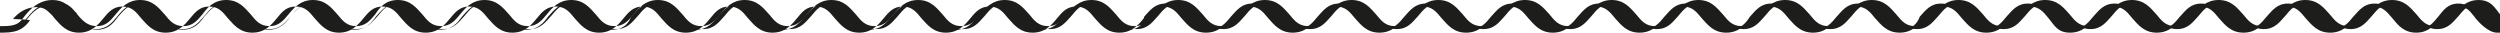
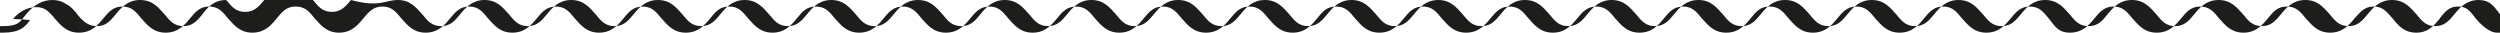
<svg xmlns="http://www.w3.org/2000/svg" version="1.1" id="Izolovaný_režim" x="0" y="0" viewBox="0 0 421 5.5" xml:space="preserve">
  <style>.st0{fill:#1d1d1b}</style>
-   <path class="st0" d="M417.3 2.8c-.9-1.1-1.6-2.2-3.3-2.2-1.8 0-2.5 1.1-3.4 2.2-.9 1.1-1.8 2.2-3.6 2.2s-2.7-1.1-3.6-2.2c-.9-1.1-1.8-2.2-3.5-2.2-1.8 0-2.6 1.1-3.6 2.2-.9 1.1-1.8 2.2-3.7 2.2-1.8 0-2.8-1.1-3.7-2.2-.9-1.1-1.8-2.2-3.6-2.2s-2.6 1.1-3.6 2.2c-.9 1.1-1.8 2.2-3.7 2.2s-2.8-1.1-3.7-2.2c-.9-1.1-1.8-2.2-3.6-2.2s-2.6 1.1-3.6 2.2c-.9 1.1-1.8 2.2-3.7 2.2-1.8 0-2.8-1.1-3.7-2.2-.9-1.1-1.8-2.2-3.6-2.2s-2.6 1.1-3.6 2.2c-.9 1.1-1.8 2.2-3.7 2.2-1.8 0-2.8-1.1-3.7-2.2-.9-1.1-1.8-2.2-3.6-2.2s-2.6 1.1-3.6 2.2c-.9 1.1-1.8 2.2-3.7 2.2s-2.8-1.1-3.7-2.2c-.9-1.1-1.8-2.2-3.6-2.2s-2.6 1.1-3.6 2.2c-.4 1.1-1.3 2.2-3.1 2.2s-2.8-1.1-3.7-2.2c-.9-1.1-1.8-2.2-3.6-2.2s-2.6 1.1-3.6 2.2c-.9 1.1-1.8 2.2-3.7 2.2-1.8 0-2.8-1.1-3.7-2.2-.9-1.1-1.8-2.2-3.6-2.2s-2.6 1.1-3.6 2.2c-.7 1.1-1.6 2.2-3.5 2.2-1.8 0-2.8-1.1-3.7-2.2-.9-1.1-1.8-2.2-3.6-2.2s-2.6 1.1-3.6 2.2c-.9 1.1-1.8 2.2-3.7 2.2-1.8 0-2.8-1.1-3.7-2.2-.9-1.1-1.8-2.2-3.6-2.2s-2.6 1.1-3.6 2.2c-.9 1.1-1.8 2.2-3.7 2.2-1.8 0-2.8-1.1-3.7-2.2-.9-1.1-1.8-2.2-3.6-2.2s-2.6 1.1-3.6 2.2c-.9 1.1-1.8 2.2-3.7 2.2-1.8 0-2.8-1.1-3.7-2.2-.9-1.1-1.8-2.2-3.6-2.2s-2.6 1.1-3.6 2.2c-.9 1.1-1.8 2.2-3.7 2.2-1.8 0-2.8-1.1-3.7-2.2-.9-1.1-1.8-2.2-3.6-2.2s-2.6 1.1-3.6 2.2c-.9 1.1-1.8 2.2-3.7 2.2-1.8 0-2.8-1.1-3.7-2.2-.9-1.1-1.8-2.2-3.6-2.2s-2.6 1.1-3.6 2.2c-.9 1.1-1.8 2.2-3.7 2.2-1.8 0-2.8-1.1-3.7-2.2-.9-1.1-1.8-2.2-3.6-2.2s-2.6 1.1-3.6 2.2c0 1.1-.9 2.2-2.7 2.2-1.8 0-2.8-1.1-3.7-2.2-.9-1.1-1.8-2.2-3.6-2.2s-2.6 1.1-3.6 2.2c-.9 1.1-1.8 2.2-3.7 2.2-1.8 0-2.8-1.1-3.7-2.2-.9-1.1-1.8-2.2-3.6-2.2s-2.6 1.1-3.6 2.2c-.7 1.1-1.6 2.2-3.5 2.2-1.8 0-2.8-1.1-3.7-2.2-.9-1.1-1.8-2.2-3.6-2.2s-2.6 1.1-3.6 2.2c-.9 1.1-1.8 2.2-3.7 2.2-1.8 0-2.8-1.1-3.7-2.2-.9-1.1-1.8-2.2-3.6-2.2s-2.6 1.1-3.6 2.2c-.9 1.1-1.8 2.2-3.7 2.2-1.8 0-2.8-1.1-3.7-2.2-.9-1.1-1.8-2.2-3.6-2.2s-2.6 1.1-3.6 2.2c-.9 1.1-1.8 2.2-3.7 2.2-1.8 0-2.8-1.1-3.7-2.2-.9-1.1-1.8-2.2-3.6-2.2s-2.6 1.1-3.6 2.2c-.4 1.1-1.3 2.2-3.1 2.2s-2.8-1.1-3.7-2.2C98.6 1.7 97.7.6 95.9.6s-2.6 1.1-3.6 2.2C91.5 3.9 90.5 5 88.7 5S85.9 3.9 85 2.8C84.1 1.7 83.2.6 81.4.6s-2.6 1.1-3.6 2.2C77 3.9 76.1 5 74.2 5s-2.8-1.1-3.7-2.2C69.6 1.7 68.7.6 66.9.6s-2.6 1.1-3.6 2.2C62.5 3.9 61.6 5 59.8 5S57 3.9 56.1 2.8C55.2 1.7 54.3.6 52.5.6s-2.6 1.1-3.6 2.2C48.1 3.9 47.1 5 45.3 5s-2.8-1.1-3.7-2.2C40.7 1.7 39.8.6 38 .6s-2.6 1.1-3.6 2.2C33.6 3.9 32.7 5 30.8 5 29 5 28 3.9 27.1 2.8 26.2 1.7 25.3.6 23.5.6s-2.6 1.1-3.6 2.2C19.1 3.9 18.2 5 16.4 5s-2.8-1.1-3.7-2.2C11.8 1.7 10.9.6 9.1.6S5.8 1.7 4.9 2.8C4 3.9 3.5 5 .5 5v-.1c3 0 3.3-1.1 4.3-2.2C5.7 1.6 7 .5 8.8.5c1.8 0 2.9 1.1 3.8 2.2.9 1.1 1.9 2.2 3.6 2.2 1.8 0 2.7-1.1 3.6-2.2.9-1.1 1.9-2.2 3.7-2.2 1.8 0 2.8 1.1 3.7 2.2.9 1.1 1.8 2.2 3.6 2.2s2.6-1.1 3.6-2.2c.9-1.1 1.8-2.2 3.7-2.2 1.8 0 2.8 1.1 3.7 2.2.9 1.1 1.8 2.2 3.6 2.2S48 3.8 49 2.7c.9-1.1 1.8-2.2 3.7-2.2 1.8 0 2.8 1.1 3.7 2.2.9 1.1 1.8 2.2 3.6 2.2s2.6-1.1 3.6-2.2c.9-1.1 1.8-2.2 3.7-2.2 1.8 0 2.8 1.1 3.7 2.2.9 1.1 1.8 2.2 3.6 2.2s2.6-1.1 3.6-2.2C79.1 1.6 80 .5 81.9.5s2.8 1.1 3.7 2.2c.9 1.1 1.8 2.2 3.6 2.2s2.6-1.1 3.6-2.2c.9-1.1 1.8-2.2 3.7-2.2 1.8 0 2.8 1.1 3.7 2.2.9 1.1 1.8 2.2 3.6 2.2s2.6-1.1 3.6-2.2c.9-1.1 1.8-2.2 3.7-2.2 1.8 0 2.8 1.1 3.7 2.2.9 1.1 1.8 2.2 3.6 2.2s2.6-1.1 3.6-2.2c.9-1.1 1.8-2.2 3.7-2.2s2.8 1.1 3.7 2.2c.9 1.1 1.8 2.2 3.6 2.2s2.6-1.1 3.6-2.2c.9-1.1 1.8-2.2 3.7-2.2 1.8 0 2.8 1.1 3.7 2.2.9 1.1 1.8 2.2 3.6 2.2s2.6-1.1 3.6-2.2c.9-1.1 1.8-2.2 3.7-2.2 1.8 0 2.8 1.1 3.7 2.2.9 1.1 1.8 2.2 3.6 2.2s2.6-1.1 3.6-2.2c.9-1.1 1.8-2.2 3.7-2.2 1.8 0 2.8 1.1 3.7 2.2.9 1.1 1.8 2.2 3.6 2.2s2.6-1.1 3.6-2.2c.9-1.1 1.8-2.2 3.7-2.2 1.8 0 2.8 1.1 3.7 2.2.9 1.1 1.8 2.2 3.6 2.2s2.6-1.1 3.6-2.2c.9-1.1 1.8-2.2 3.7-2.2s2.8 1.1 3.7 2.2c.9 1.1 1.8 2.2 3.6 2.2s2.6-1.1 3.6-2.2c.9-1.1 1.8-2.2 3.7-2.2 1.8 0 2.8 1.1 3.7 2.2.9 1.1 1.8 2.2 3.6 2.2s2.6-1.1 3.6-2.2c.9-1.1 1.8-2.2 3.7-2.2 1.8 0 2.8 1.1 3.7 2.2.9 1.1 1.8 2.2 3.6 2.2s2.6-1.1 3.6-2.2c.9-1.1 1.8-2.2 3.7-2.2 1.8 0 2.8 1.1 3.7 2.2.9 1.1 1.8 2.2 3.6 2.2s2.6-1.1 3.6-2.2c.9-1.1 1.8-2.2 3.7-2.2 1.8 0 2.8 1.1 3.7 2.2.9 1.1 1.8 2.2 3.6 2.2s2.6-1.1 3.6-2.2c.9-1.1 1.8-2.2 3.7-2.2 1.8 0 2.8 1.1 3.7 2.2.9 1.1 1.8 2.2 3.6 2.2s2.6-1.1 3.6-2.2c.9-1.1 1.8-2.2 3.7-2.2 1.8 0 2.8 1.1 3.7 2.2.9 1.1 1.8 2.2 3.6 2.2s2.6-1.1 3.6-2.2c.9-1.1 1.8-2.2 3.7-2.2 1.8 0 2.8 1.1 3.7 2.2.9 1.1 1.8 2.2 3.6 2.2s2.6-1.1 3.6-2.2c.9-1.1 1.8-2.2 3.7-2.2 1.8 0 2.8 1.1 3.7 2.2.9 1.1 1.8 2.2 3.6 2.2s2.6-1.1 3.6-2.2c.9-1.1 1.8-2.2 3.7-2.2 1.8 0 2.8 1.1 3.7 2.2.9 1.1 1.8 2.2 3.6 2.2s2.6-1.1 3.6-2.2c.9-1.1 1.8-2.2 3.7-2.2 1.8 0 2.8 1.1 3.7 2.2.9 1.1 1.8 2.2 3.6 2.2s2.6-1.1 3.6-2.2c.9-1.1 1.8-2.2 3.7-2.2 1.8 0 2.8 1.1 3.7 2.2.9 1.1 1.8 2.2 3.6 2.2s2.6-1.1 3.6-2.2c.9-1.1 1.8-2.2 3.7-2.2 1.8 0 2.8 1.1 3.7 2.2.9 1.1 1.8 2.2 3.6 2.2s2.6-1.1 3.6-2.2c.9-1.1 1.8-2.2 3.7-2.2 1.8 0 2.8 1.1 3.7 2.2.9 1.1 1.8 2.2 3.6 2.2s2.6-1.1 3.6-2.2c.9-1.1 1.8-2.2 3.7-2.2 1.8 0 2.8 1.1 3.7 2.2.9 1.1 1.8 2.2 3.6 2.2s2.6-1.1 3.6-2.2c.9-1.1 1.8-2.2 3.7-2.2 1.8 0 2.3 1.1 3.2 2.2.9 1.1 2.1 2.2 3.1 2.2V5c-4.5 0-5.8-1.1-6.7-2.2z" />
-   <path class="st0" d="M421 5.5h-.5c-1.5 0-3.1-1.8-3.6-2.4l-.3-.4c-.8-1-1.3-1.6-2.7-1.6-1.4 0-2.1.8-2.9 1.8l-.2.3c-.9 1.1-1.9 2.3-3.9 2.3-2.1 0-3.1-1.3-4-2.4-1-1.2-1.7-2-3.2-2-1.5 0-2.2.9-3.2 2-.9 1.1-2 2.4-4.1 2.4-2.1 0-3.1-1.3-4.1-2.4-.9-1.1-1.6-2-3.2-2s-2.3.9-3.2 2c-.9 1.1-2 2.4-4.1 2.4-2.1 0-3.1-1.3-4.1-2.4-.9-1.1-1.6-2-3.2-2-1.5 0-2.3.9-3.2 2-.9 1.1-2 2.4-4.1 2.4-2.1 0-3.1-1.3-4.1-2.4-.9-1.1-1.6-2-3.2-2-1.5 0-2.3.9-3.2 2-.9 1.1-2 2.4-4.1 2.4S346 4.3 345 3.1c-.9-1.1-1.6-2-3.2-2-1.5 0-2.3.9-3.2 2-.9 1.1-2 2.4-4.1 2.4-2.1 0-3.1-1.3-4.1-2.4-.9-1.1-1.6-2-3.2-2-1.5 0-2.3.9-3.2 2-.9 1.1-2 2.4-4.1 2.4s-3.1-1.3-4.1-2.4c-.9-1.1-1.6-2-3.2-2-1.5 0-2.3.9-3.2 2-.9 1.1-2 2.4-4.1 2.4-2.1 0-3.1-1.3-4.1-2.4-.9-1.1-1.6-2-3.2-2s-2.3.9-3.2 2c-.9 1.1-2 2.4-4.1 2.4-2.1 0-3.1-1.3-4.1-2.4-.9-1.1-1.6-2-3.2-2-1.5 0-2.3.9-3.2 2-.9 1.1-2 2.4-4.1 2.4-2.1 0-3.1-1.3-4.1-2.4-.9-1.1-1.6-2-3.2-2-1.5 0-2.3.9-3.2 2-.9 1.1-2 2.4-4.1 2.4-2.1 0-3.1-1.3-4.1-2.4-.9-1.1-1.6-2-3.2-2-1.5 0-2.3.9-3.2 2-.9 1.1-2 2.4-4.1 2.4-2.1 0-3.1-1.3-4.1-2.4-.9-1.1-1.6-2-3.2-2-1.5 0-2.3.9-3.2 2-.9 1.1-2 2.4-4.1 2.4-2.1 0-3.1-1.3-4.1-2.4-.9-1.1-1.6-2-3.2-2s-2.3.9-3.2 2c-.9 1.1-2 2.4-4.1 2.4-2.1 0-3.1-1.3-4.1-2.4-.9-1.1-1.6-2-3.2-2-1.5 0-2.3.9-3.2 2-.9 1.1-2 2.4-4.1 2.4-2.1 0-3.1-1.3-4.1-2.4-.9-1.1-1.6-2-3.2-2-1.5 0-2.3.9-3.2 2-.9 1.1-2 2.4-4.1 2.4-2.1 0-3.1-1.3-4.1-2.4-.9-1.1-1.6-2-3.2-2-1.5 0-2.3.9-3.2 2-.9 1.1-2 2.4-4.1 2.4-2.1 0-3.1-1.3-4.1-2.4-.9-1.1-1.6-2-3.2-2-1.5 0-2.3.9-3.2 2-.9 1.1-2 2.4-4.1 2.4-2.1 0-3.1-1.3-4.1-2.4-.9-1.1-1.6-2-3.2-2-1.5 0-2.3.9-3.2 2-.9 1.1-2 2.4-4.1 2.4-2.1 0-3.1-1.3-4.1-2.4-.9-1.1-1.6-2-3.2-2s-2.3.9-3.2 2c-.9 1.1-2 2.4-4.1 2.4-2.1 0-3.1-1.3-4.1-2.4-.9-1.1-1.6-2-3.2-2s-2.3.9-3.2 2c-.9 1.1-2 2.4-4.1 2.4-2.1 0-3.1-1.3-4.1-2.4-.9-1.1-1.6-2-3.2-2-1.5 0-2.3.9-3.2 2-.9 1.1-2 2.4-4.1 2.4-2.1 0-3.1-1.3-4.1-2.4-.9-1.1-1.6-2-3.2-2-1.5 0-2.3.9-3.2 2-.9 1.1-2 2.4-4.1 2.4-2.1 0-3.1-1.3-4.1-2.4-.9-1.1-1.6-2-3.2-2-1.5 0-2.3.9-3.2 2-.9 1.1-2 2.4-4.1 2.4-2.1 0-3.1-1.3-4.1-2.4-.9-1.1-1.6-2-3.2-2-1.5 0-2.3.9-3.2 2-.9 1.1-2 2.4-4.1 2.4C55 5.5 54 4.2 53 3.1c-.9-1.1-1.6-2-3.2-2s-2.3.9-3.2 2c-.9 1.1-2 2.4-4.1 2.4-2.1 0-3.1-1.3-4.1-2.4-.9-1.1-1.6-2-3.2-2-1.5 0-2.3.9-3.2 2-.9 1.1-2 2.4-4.1 2.4-2.1 0-3.1-1.3-4.1-2.4-.9-1.1-1.6-2-3.2-2-1.5 0-2.3.9-3.2 2-.9 1.1-2 2.4-4.1 2.4s-3.1-1.3-4.1-2.4c-.2-.3-.4-.5-.6-.7-.3-.3-.7-.7-1.1-.9-.4-.2-.9-.3-1.4-.3-1.7 0-3.1 1-3.9 2 3 .1 2.9.2 2.8.3-.8 1-1.6 2-4.5 2H0V4.4h.5c2.4 0 2.8-.6 3.5-1.5.1-.1.2-.3.4-.5C5.7.8 7.2 0 8.8 0c.9 0 1.6.2 2.2.6.6.3 1.1.7 1.5 1.2.2.2.4.4.5.6.9 1.1 1.8 2 3.3 2 1.5 0 2.2-.8 3.2-2 .9-1.1 2-2.4 4.1-2.4 2.1 0 3.1 1.3 4.1 2.4.9 1.1 1.6 2 3.2 2 1.5 0 2.3-.9 3.2-2 .8-1.1 1.9-2.4 4-2.4s3.1 1.3 4.1 2.4c.9 1.1 1.6 2 3.2 2 1.5 0 2.3-.9 3.2-2 .9-1.1 2-2.4 4.1-2.4 2.1 0 3.1 1.3 4.1 2.4.9 1.1 1.6 2 3.2 2 1.5 0 2.3-.9 3.2-2C63.9 1.3 64.9 0 67 0s3.1 1.3 4.1 2.4c.9 1.1 1.6 2 3.2 2 1.5 0 2.3-.9 3.2-2 .9-1.1 2-2.4 4.1-2.4 2.1 0 3.1 1.3 4.1 2.4.9 1.1 1.6 2 3.2 2 1.5 0 2.3-.9 3.2-2 .9-1.1 2-2.4 4.1-2.4 2.1 0 3.1 1.3 4.1 2.4.9 1.1 1.6 2 3.2 2 1.5 0 2.3-.9 3.2-2 .9-1.1 2-2.4 4.1-2.4 2.1 0 3.1 1.3 4.1 2.4.9 1.1 1.6 2 3.2 2 1.5 0 2.3-.9 3.2-2 .9-1.1 2-2.4 4.1-2.4 2.1 0 3.1 1.3 4.1 2.4.9 1.1 1.6 2 3.2 2 1.5 0 2.3-.9 3.2-2 .9-1.1 2-2.4 4.1-2.4 2.1 0 3.1 1.3 4.1 2.4.9 1.1 1.6 2 3.2 2 1.5 0 2.3-.9 3.2-2 .9-1.1 2-2.4 4.1-2.4 2.1 0 3.1 1.3 4.1 2.4.9 1.1 1.6 2 3.2 2 1.5 0 2.3-.9 3.2-2 .9-1.1 2-2.4 4.1-2.4 2.1 0 3.1 1.3 4.1 2.4.9 1.1 1.6 2 3.2 2 1.5 0 2.3-.9 3.2-2 .9-1.1 2-2.4 4.1-2.4 2.1 0 3.1 1.3 4.1 2.4.9 1.1 1.6 2 3.2 2 1.5 0 2.3-.9 3.2-2 .9-1.1 2-2.4 4.1-2.4 2.1 0 3.1 1.3 4.1 2.4.9 1.1 1.6 2 3.2 2 1.5 0 2.3-.9 3.2-2 .9-1.1 2-2.4 4.1-2.4 2.1 0 3.1 1.3 4.1 2.4.9 1.1 1.6 2 3.2 2 1.5 0 2.3-.9 3.2-2 .9-1.1 2-2.4 4.1-2.4 2.1 0 3.1 1.3 4.1 2.4.9 1.1 1.6 2 3.2 2 1.5 0 2.3-.9 3.2-2 .9-1.1 2-2.4 4.1-2.4 2.1 0 3.1 1.3 4.1 2.4.9 1.1 1.6 2 3.2 2 1.5 0 2.3-.9 3.2-2 .9-1.1 2-2.4 4.1-2.4 2.1 0 3.1 1.3 4.1 2.4.9 1.1 1.6 2 3.2 2 1.5 0 2.3-.9 3.2-2 .9-1.1 2-2.4 4.1-2.4 2.1 0 3.1 1.3 4.1 2.4.9 1.1 1.6 2 3.2 2 1.5 0 2.3-.9 3.2-2 .9-1.1 2-2.4 4.1-2.4 2.1 0 3.1 1.3 4.1 2.4.9 1.1 1.6 2 3.2 2 1.5 0 2.3-.9 3.2-2 .9-1.1 2-2.4 4.1-2.4s3.1 1.3 4.1 2.4c.9 1.1 1.6 2 3.2 2 1.5 0 2.3-.9 3.2-2 .9-1.1 2-2.4 4.1-2.4 2.1 0 3.1 1.3 4.1 2.4.9 1.1 1.6 2 3.2 2 1.5 0 2.3-.9 3.2-2 .9-1.1 2-2.4 4.1-2.4 2.1 0 3.1 1.3 4.1 2.4.9 1.1 1.6 2 3.2 2 1.5 0 2.3-.9 3.2-2 .9-1.1 2-2.4 4.1-2.4 2.1 0 3.1 1.3 4.1 2.4.9 1.1 1.6 2 3.2 2s2.3-.9 3.2-2c.9-1.1 2-2.4 4.1-2.4 2.1 0 3.1 1.3 4.1 2.4.9 1.1 1.6 2 3.2 2 1.5 0 2.3-.9 3.2-2 .9-1.1 2-2.4 4.1-2.4 2.1 0 3.1 1.3 4.1 2.4.9 1.1 1.6 2 3.2 2 1.5 0 2.3-.9 3.2-2 .9-1.1 2-2.4 4.1-2.4 2.1 0 3.1 1.3 4.1 2.4.9 1.1 1.6 2 3.2 2 1.5 0 2.3-.9 3.2-2 .9-1.1 2-2.4 4.1-2.4s3.1 1.3 4.1 2.4c.9 1.1 1.6 2 3.2 2 1.5 0 2.3-.9 3.2-2 .9-1.1 2-2.4 4.1-2.4 1.8 0 2.5 1 3.2 1.9.1.2.3.4.4.5 1 1.2 2 2 2.7 2h.5v1.1z" />
+   <path class="st0" d="M421 5.5h-.5c-1.5 0-3.1-1.8-3.6-2.4l-.3-.4c-.8-1-1.3-1.6-2.7-1.6-1.4 0-2.1.8-2.9 1.8l-.2.3c-.9 1.1-1.9 2.3-3.9 2.3-2.1 0-3.1-1.3-4-2.4-1-1.2-1.7-2-3.2-2-1.5 0-2.2.9-3.2 2-.9 1.1-2 2.4-4.1 2.4-2.1 0-3.1-1.3-4.1-2.4-.9-1.1-1.6-2-3.2-2s-2.3.9-3.2 2c-.9 1.1-2 2.4-4.1 2.4-2.1 0-3.1-1.3-4.1-2.4-.9-1.1-1.6-2-3.2-2-1.5 0-2.3.9-3.2 2-.9 1.1-2 2.4-4.1 2.4-2.1 0-3.1-1.3-4.1-2.4-.9-1.1-1.6-2-3.2-2-1.5 0-2.3.9-3.2 2-.9 1.1-2 2.4-4.1 2.4S346 4.3 345 3.1c-.9-1.1-1.6-2-3.2-2-1.5 0-2.3.9-3.2 2-.9 1.1-2 2.4-4.1 2.4-2.1 0-3.1-1.3-4.1-2.4-.9-1.1-1.6-2-3.2-2-1.5 0-2.3.9-3.2 2-.9 1.1-2 2.4-4.1 2.4s-3.1-1.3-4.1-2.4c-.9-1.1-1.6-2-3.2-2-1.5 0-2.3.9-3.2 2-.9 1.1-2 2.4-4.1 2.4-2.1 0-3.1-1.3-4.1-2.4-.9-1.1-1.6-2-3.2-2s-2.3.9-3.2 2c-.9 1.1-2 2.4-4.1 2.4-2.1 0-3.1-1.3-4.1-2.4-.9-1.1-1.6-2-3.2-2-1.5 0-2.3.9-3.2 2-.9 1.1-2 2.4-4.1 2.4-2.1 0-3.1-1.3-4.1-2.4-.9-1.1-1.6-2-3.2-2-1.5 0-2.3.9-3.2 2-.9 1.1-2 2.4-4.1 2.4-2.1 0-3.1-1.3-4.1-2.4-.9-1.1-1.6-2-3.2-2-1.5 0-2.3.9-3.2 2-.9 1.1-2 2.4-4.1 2.4-2.1 0-3.1-1.3-4.1-2.4-.9-1.1-1.6-2-3.2-2-1.5 0-2.3.9-3.2 2-.9 1.1-2 2.4-4.1 2.4-2.1 0-3.1-1.3-4.1-2.4-.9-1.1-1.6-2-3.2-2s-2.3.9-3.2 2c-.9 1.1-2 2.4-4.1 2.4-2.1 0-3.1-1.3-4.1-2.4-.9-1.1-1.6-2-3.2-2-1.5 0-2.3.9-3.2 2-.9 1.1-2 2.4-4.1 2.4-2.1 0-3.1-1.3-4.1-2.4-.9-1.1-1.6-2-3.2-2-1.5 0-2.3.9-3.2 2-.9 1.1-2 2.4-4.1 2.4-2.1 0-3.1-1.3-4.1-2.4-.9-1.1-1.6-2-3.2-2-1.5 0-2.3.9-3.2 2-.9 1.1-2 2.4-4.1 2.4-2.1 0-3.1-1.3-4.1-2.4-.9-1.1-1.6-2-3.2-2-1.5 0-2.3.9-3.2 2-.9 1.1-2 2.4-4.1 2.4-2.1 0-3.1-1.3-4.1-2.4-.9-1.1-1.6-2-3.2-2-1.5 0-2.3.9-3.2 2-.9 1.1-2 2.4-4.1 2.4-2.1 0-3.1-1.3-4.1-2.4-.9-1.1-1.6-2-3.2-2s-2.3.9-3.2 2c-.9 1.1-2 2.4-4.1 2.4-2.1 0-3.1-1.3-4.1-2.4-.9-1.1-1.6-2-3.2-2s-2.3.9-3.2 2c-.9 1.1-2 2.4-4.1 2.4-2.1 0-3.1-1.3-4.1-2.4-.9-1.1-1.6-2-3.2-2-1.5 0-2.3.9-3.2 2-.9 1.1-2 2.4-4.1 2.4-2.1 0-3.1-1.3-4.1-2.4-.9-1.1-1.6-2-3.2-2-1.5 0-2.3.9-3.2 2-.9 1.1-2 2.4-4.1 2.4-2.1 0-3.1-1.3-4.1-2.4-.9-1.1-1.6-2-3.2-2-1.5 0-2.3.9-3.2 2-.9 1.1-2 2.4-4.1 2.4-2.1 0-3.1-1.3-4.1-2.4-.9-1.1-1.6-2-3.2-2-1.5 0-2.3.9-3.2 2-.9 1.1-2 2.4-4.1 2.4C55 5.5 54 4.2 53 3.1c-.9-1.1-1.6-2-3.2-2s-2.3.9-3.2 2c-.9 1.1-2 2.4-4.1 2.4-2.1 0-3.1-1.3-4.1-2.4-.9-1.1-1.6-2-3.2-2-1.5 0-2.3.9-3.2 2-.9 1.1-2 2.4-4.1 2.4-2.1 0-3.1-1.3-4.1-2.4-.9-1.1-1.6-2-3.2-2-1.5 0-2.3.9-3.2 2-.9 1.1-2 2.4-4.1 2.4s-3.1-1.3-4.1-2.4c-.2-.3-.4-.5-.6-.7-.3-.3-.7-.7-1.1-.9-.4-.2-.9-.3-1.4-.3-1.7 0-3.1 1-3.9 2 3 .1 2.9.2 2.8.3-.8 1-1.6 2-4.5 2H0V4.4h.5c2.4 0 2.8-.6 3.5-1.5.1-.1.2-.3.4-.5C5.7.8 7.2 0 8.8 0c.9 0 1.6.2 2.2.6.6.3 1.1.7 1.5 1.2.2.2.4.4.5.6.9 1.1 1.8 2 3.3 2 1.5 0 2.2-.8 3.2-2 .9-1.1 2-2.4 4.1-2.4 2.1 0 3.1 1.3 4.1 2.4.9 1.1 1.6 2 3.2 2 1.5 0 2.3-.9 3.2-2 .8-1.1 1.9-2.4 4-2.4c.9 1.1 1.6 2 3.2 2 1.5 0 2.3-.9 3.2-2 .9-1.1 2-2.4 4.1-2.4 2.1 0 3.1 1.3 4.1 2.4.9 1.1 1.6 2 3.2 2 1.5 0 2.3-.9 3.2-2C63.9 1.3 64.9 0 67 0s3.1 1.3 4.1 2.4c.9 1.1 1.6 2 3.2 2 1.5 0 2.3-.9 3.2-2 .9-1.1 2-2.4 4.1-2.4 2.1 0 3.1 1.3 4.1 2.4.9 1.1 1.6 2 3.2 2 1.5 0 2.3-.9 3.2-2 .9-1.1 2-2.4 4.1-2.4 2.1 0 3.1 1.3 4.1 2.4.9 1.1 1.6 2 3.2 2 1.5 0 2.3-.9 3.2-2 .9-1.1 2-2.4 4.1-2.4 2.1 0 3.1 1.3 4.1 2.4.9 1.1 1.6 2 3.2 2 1.5 0 2.3-.9 3.2-2 .9-1.1 2-2.4 4.1-2.4 2.1 0 3.1 1.3 4.1 2.4.9 1.1 1.6 2 3.2 2 1.5 0 2.3-.9 3.2-2 .9-1.1 2-2.4 4.1-2.4 2.1 0 3.1 1.3 4.1 2.4.9 1.1 1.6 2 3.2 2 1.5 0 2.3-.9 3.2-2 .9-1.1 2-2.4 4.1-2.4 2.1 0 3.1 1.3 4.1 2.4.9 1.1 1.6 2 3.2 2 1.5 0 2.3-.9 3.2-2 .9-1.1 2-2.4 4.1-2.4 2.1 0 3.1 1.3 4.1 2.4.9 1.1 1.6 2 3.2 2 1.5 0 2.3-.9 3.2-2 .9-1.1 2-2.4 4.1-2.4 2.1 0 3.1 1.3 4.1 2.4.9 1.1 1.6 2 3.2 2 1.5 0 2.3-.9 3.2-2 .9-1.1 2-2.4 4.1-2.4 2.1 0 3.1 1.3 4.1 2.4.9 1.1 1.6 2 3.2 2 1.5 0 2.3-.9 3.2-2 .9-1.1 2-2.4 4.1-2.4 2.1 0 3.1 1.3 4.1 2.4.9 1.1 1.6 2 3.2 2 1.5 0 2.3-.9 3.2-2 .9-1.1 2-2.4 4.1-2.4 2.1 0 3.1 1.3 4.1 2.4.9 1.1 1.6 2 3.2 2 1.5 0 2.3-.9 3.2-2 .9-1.1 2-2.4 4.1-2.4 2.1 0 3.1 1.3 4.1 2.4.9 1.1 1.6 2 3.2 2 1.5 0 2.3-.9 3.2-2 .9-1.1 2-2.4 4.1-2.4 2.1 0 3.1 1.3 4.1 2.4.9 1.1 1.6 2 3.2 2 1.5 0 2.3-.9 3.2-2 .9-1.1 2-2.4 4.1-2.4 2.1 0 3.1 1.3 4.1 2.4.9 1.1 1.6 2 3.2 2 1.5 0 2.3-.9 3.2-2 .9-1.1 2-2.4 4.1-2.4 2.1 0 3.1 1.3 4.1 2.4.9 1.1 1.6 2 3.2 2 1.5 0 2.3-.9 3.2-2 .9-1.1 2-2.4 4.1-2.4s3.1 1.3 4.1 2.4c.9 1.1 1.6 2 3.2 2 1.5 0 2.3-.9 3.2-2 .9-1.1 2-2.4 4.1-2.4 2.1 0 3.1 1.3 4.1 2.4.9 1.1 1.6 2 3.2 2 1.5 0 2.3-.9 3.2-2 .9-1.1 2-2.4 4.1-2.4 2.1 0 3.1 1.3 4.1 2.4.9 1.1 1.6 2 3.2 2 1.5 0 2.3-.9 3.2-2 .9-1.1 2-2.4 4.1-2.4 2.1 0 3.1 1.3 4.1 2.4.9 1.1 1.6 2 3.2 2s2.3-.9 3.2-2c.9-1.1 2-2.4 4.1-2.4 2.1 0 3.1 1.3 4.1 2.4.9 1.1 1.6 2 3.2 2 1.5 0 2.3-.9 3.2-2 .9-1.1 2-2.4 4.1-2.4 2.1 0 3.1 1.3 4.1 2.4.9 1.1 1.6 2 3.2 2 1.5 0 2.3-.9 3.2-2 .9-1.1 2-2.4 4.1-2.4 2.1 0 3.1 1.3 4.1 2.4.9 1.1 1.6 2 3.2 2 1.5 0 2.3-.9 3.2-2 .9-1.1 2-2.4 4.1-2.4s3.1 1.3 4.1 2.4c.9 1.1 1.6 2 3.2 2 1.5 0 2.3-.9 3.2-2 .9-1.1 2-2.4 4.1-2.4 1.8 0 2.5 1 3.2 1.9.1.2.3.4.4.5 1 1.2 2 2 2.7 2h.5v1.1z" />
</svg>